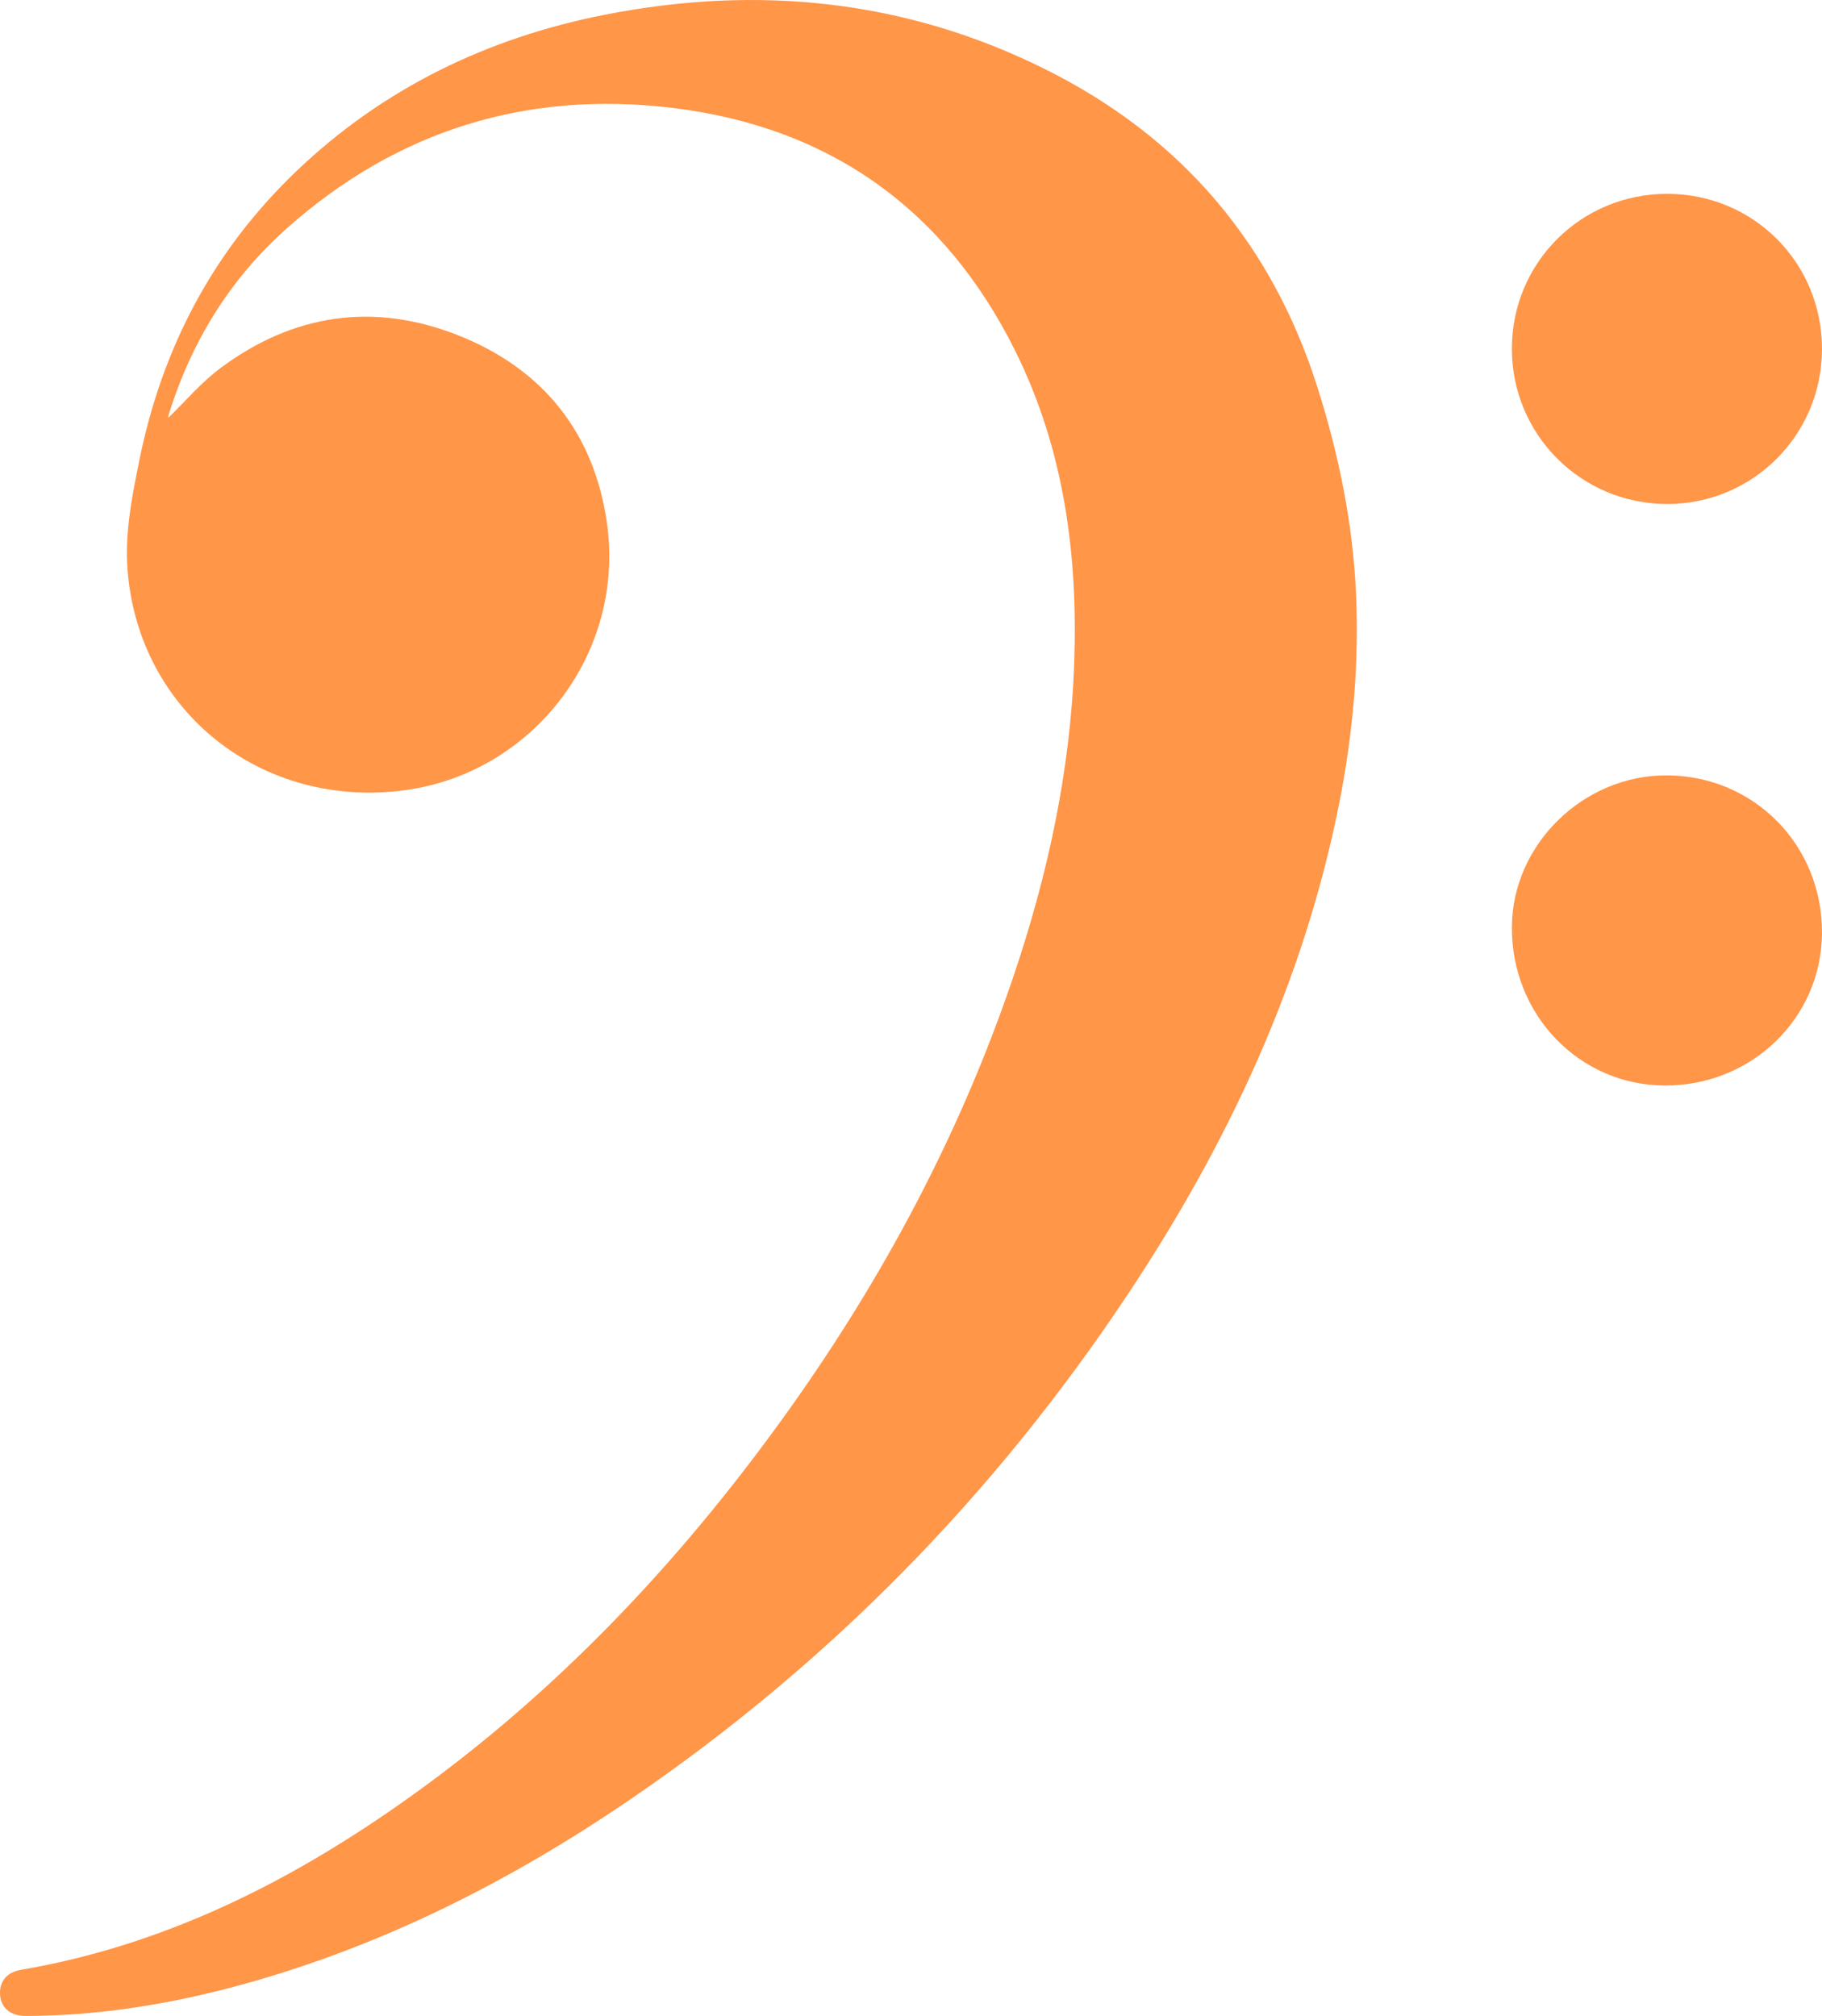
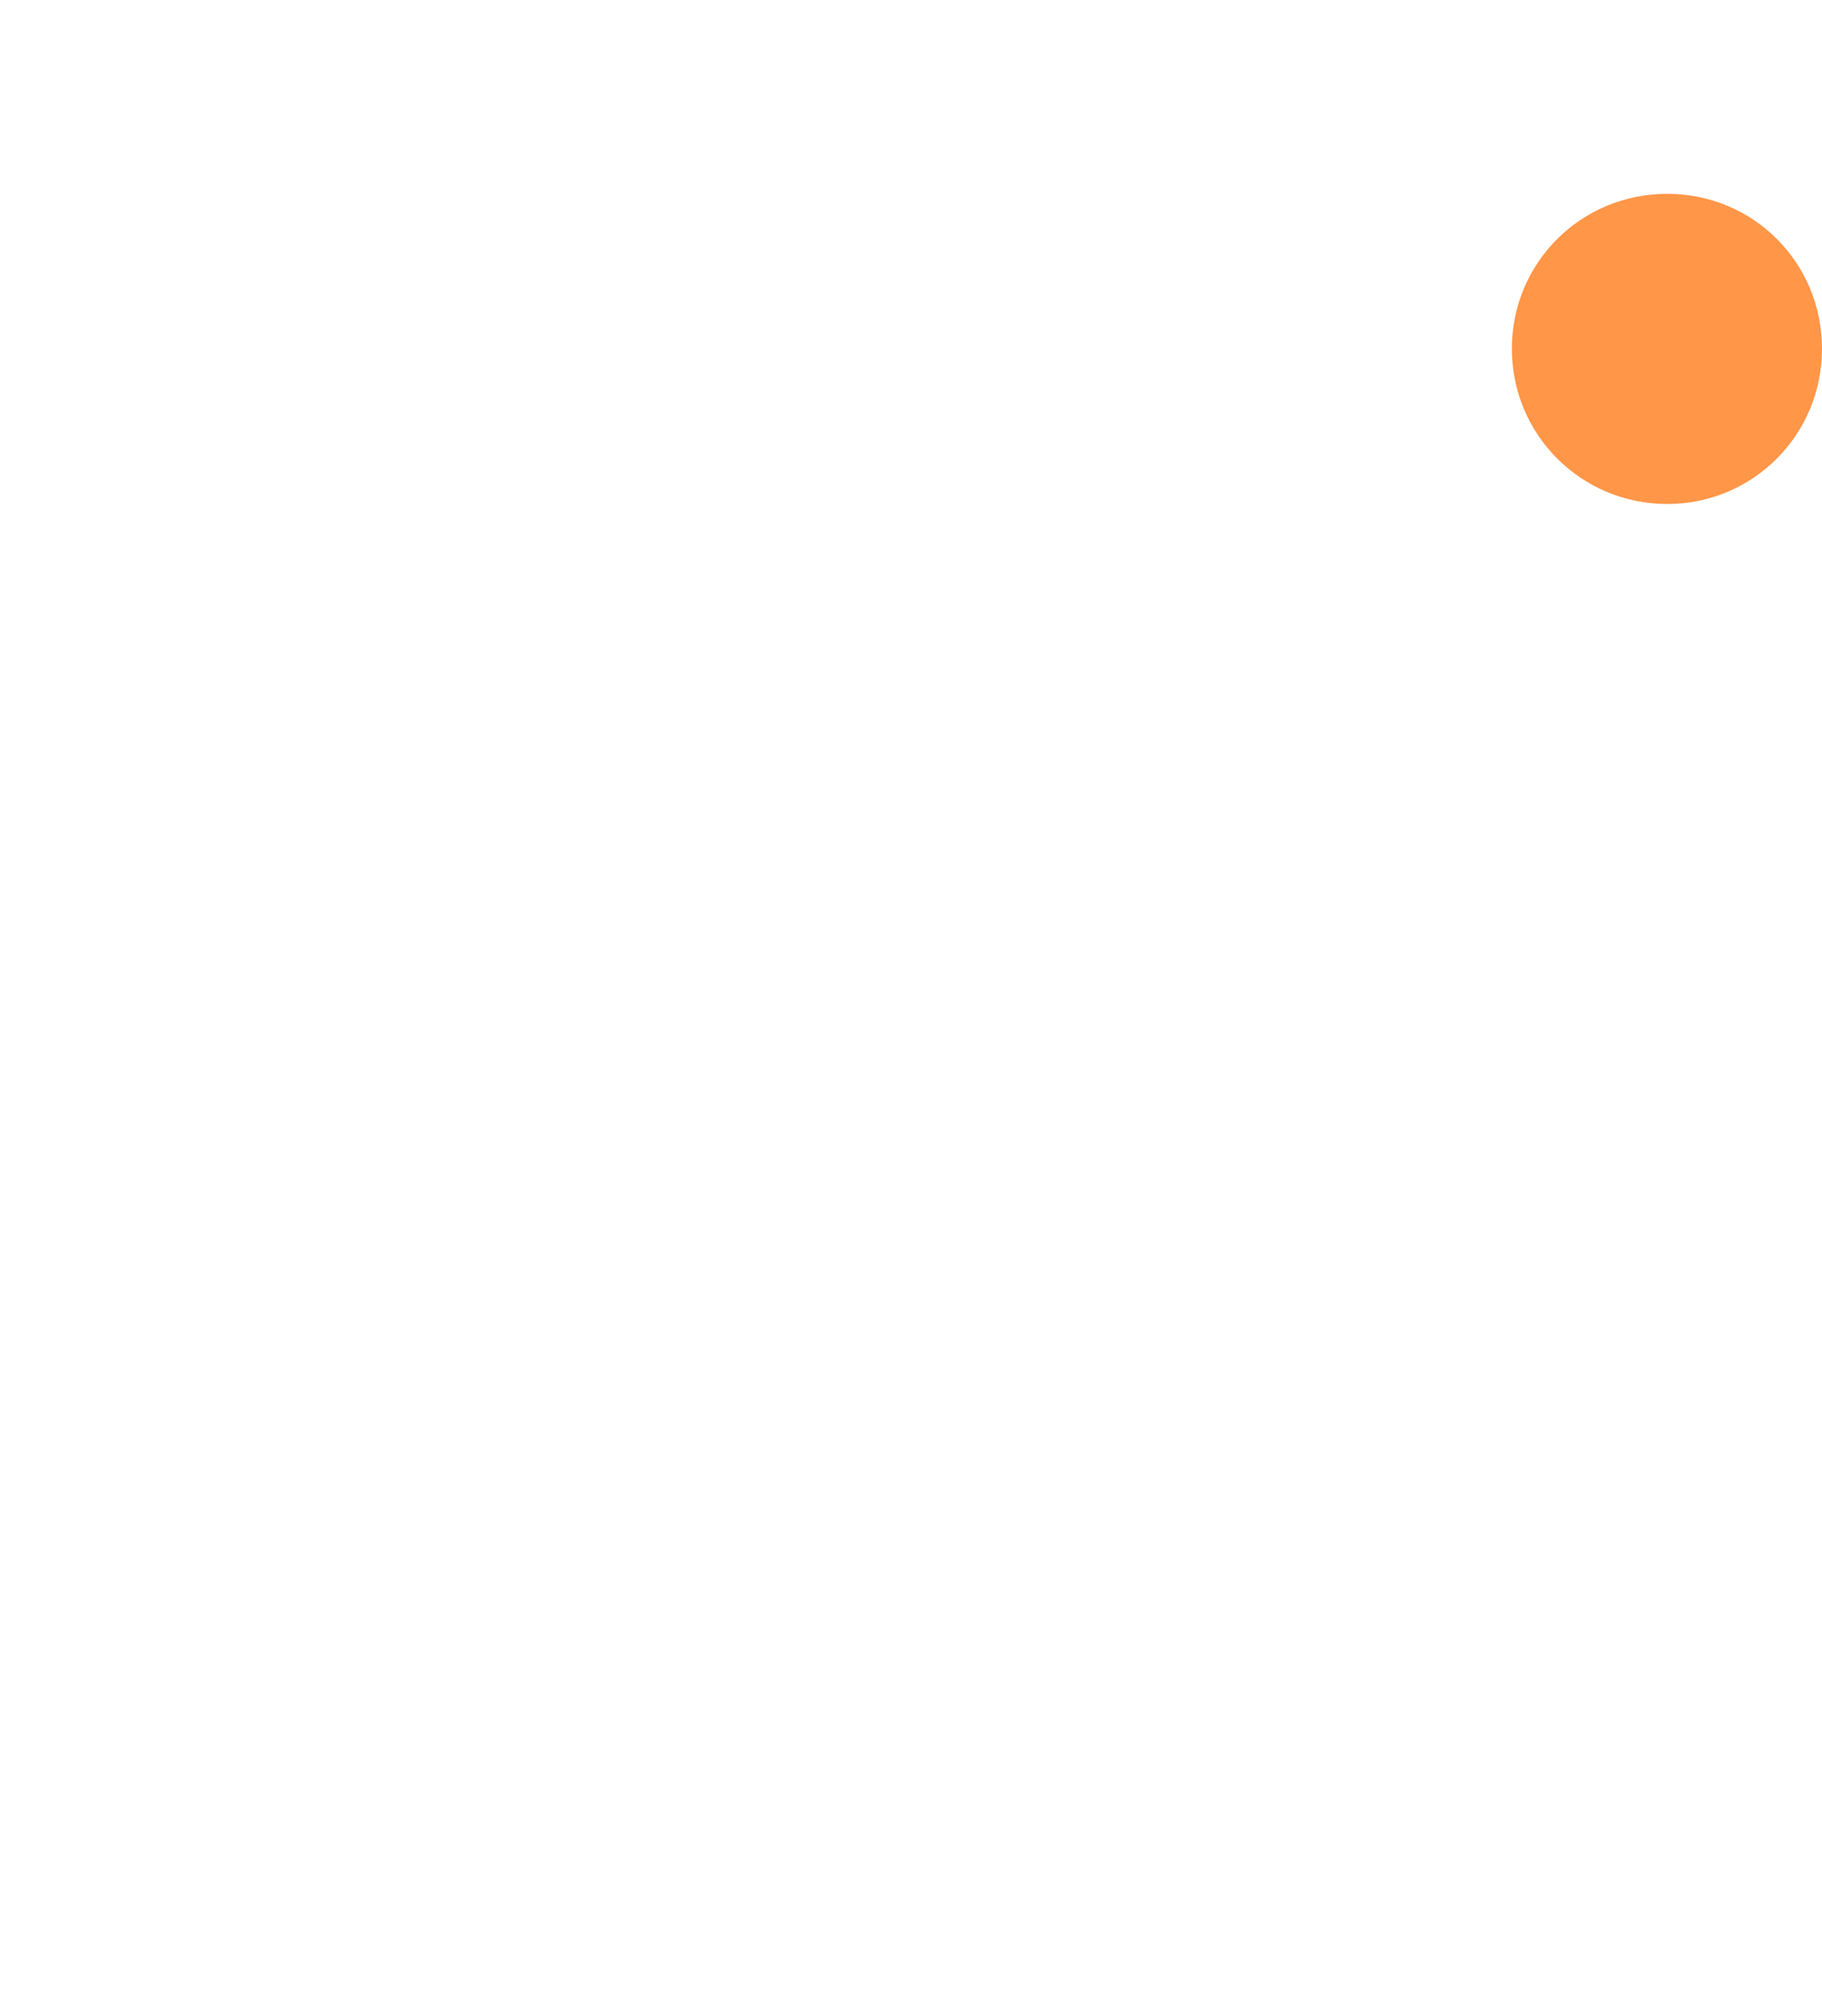
<svg xmlns="http://www.w3.org/2000/svg" width="47px" height="52px" viewBox="0 0 47 52" version="1.1">
  <title>Bass Clef</title>
  <g id="Page-1" stroke="none" stroke-width="1" fill="none" fill-rule="evenodd">
    <g id="Index" transform="translate(-151, -738)" fill="#FF9648">
      <g id="Bass-Clef" transform="translate(151, 738)">
-         <path d="M4.342,10.776 C4.778,10.355 5.183,9.872 5.676,9.503 C7.553,8.097 9.638,7.786 11.82,8.649 C14.014,9.518 15.323,11.169 15.655,13.479 C16.137,16.828 13.77,19.929 10.453,20.381 C6.769,20.884 3.582,18.366 3.292,14.718 C3.214,13.747 3.407,12.798 3.598,11.856 C4.183,8.973 5.499,6.464 7.652,4.409 C9.886,2.277 12.57,0.976 15.603,0.38 C19.545,-0.396 23.363,-0.01 26.97,1.789 C30.482,3.541 32.816,6.291 33.99,10.007 C34.537,11.738 34.897,13.492 34.979,15.303 C35.061,17.13 34.9,18.939 34.544,20.731 C33.63,25.33 31.677,29.502 29.085,33.398 C25.658,38.55 21.394,42.913 16.245,46.423 C13.18,48.512 9.9,50.178 6.295,51.176 C4.456,51.685 2.585,51.995 0.669,52 C0.286,52.001 0.041,51.809 0.005,51.485 C-0.034,51.136 0.157,50.875 0.535,50.811 C4.149,50.194 7.333,48.621 10.288,46.553 C14.057,43.916 17.199,40.659 19.903,36.984 C22.567,33.365 24.691,29.465 26.132,25.218 C27.026,22.583 27.612,19.886 27.71,17.104 C27.809,14.316 27.45,11.594 26.193,9.059 C24.388,5.422 21.428,3.276 17.34,2.782 C13.563,2.326 10.216,3.378 7.385,5.902 C5.931,7.199 4.947,8.806 4.365,10.651 C4.355,10.685 4.346,10.719 4.34,10.754 C4.337,10.77 4.343,10.788 4.342,10.776" id="Fill-1" />
-         <path d="M43.011,20 C45.257,20.017 47.013,21.808 47,24.069 C46.987,26.264 45.179,28.013 42.936,28 C40.732,27.987 38.986,26.172 39,23.909 C39.013,21.775 40.852,19.984 43.011,20" id="Fill-4" />
        <path d="M43.005,5 C45.23,5 47,6.773 47,9 C47,11.219 45.213,13.005 42.999,13 C40.781,12.995 38.999,11.21 39,8.993 C39.001,6.776 40.782,5 43.005,5" id="Fill-6" />
      </g>
    </g>
  </g>
</svg>